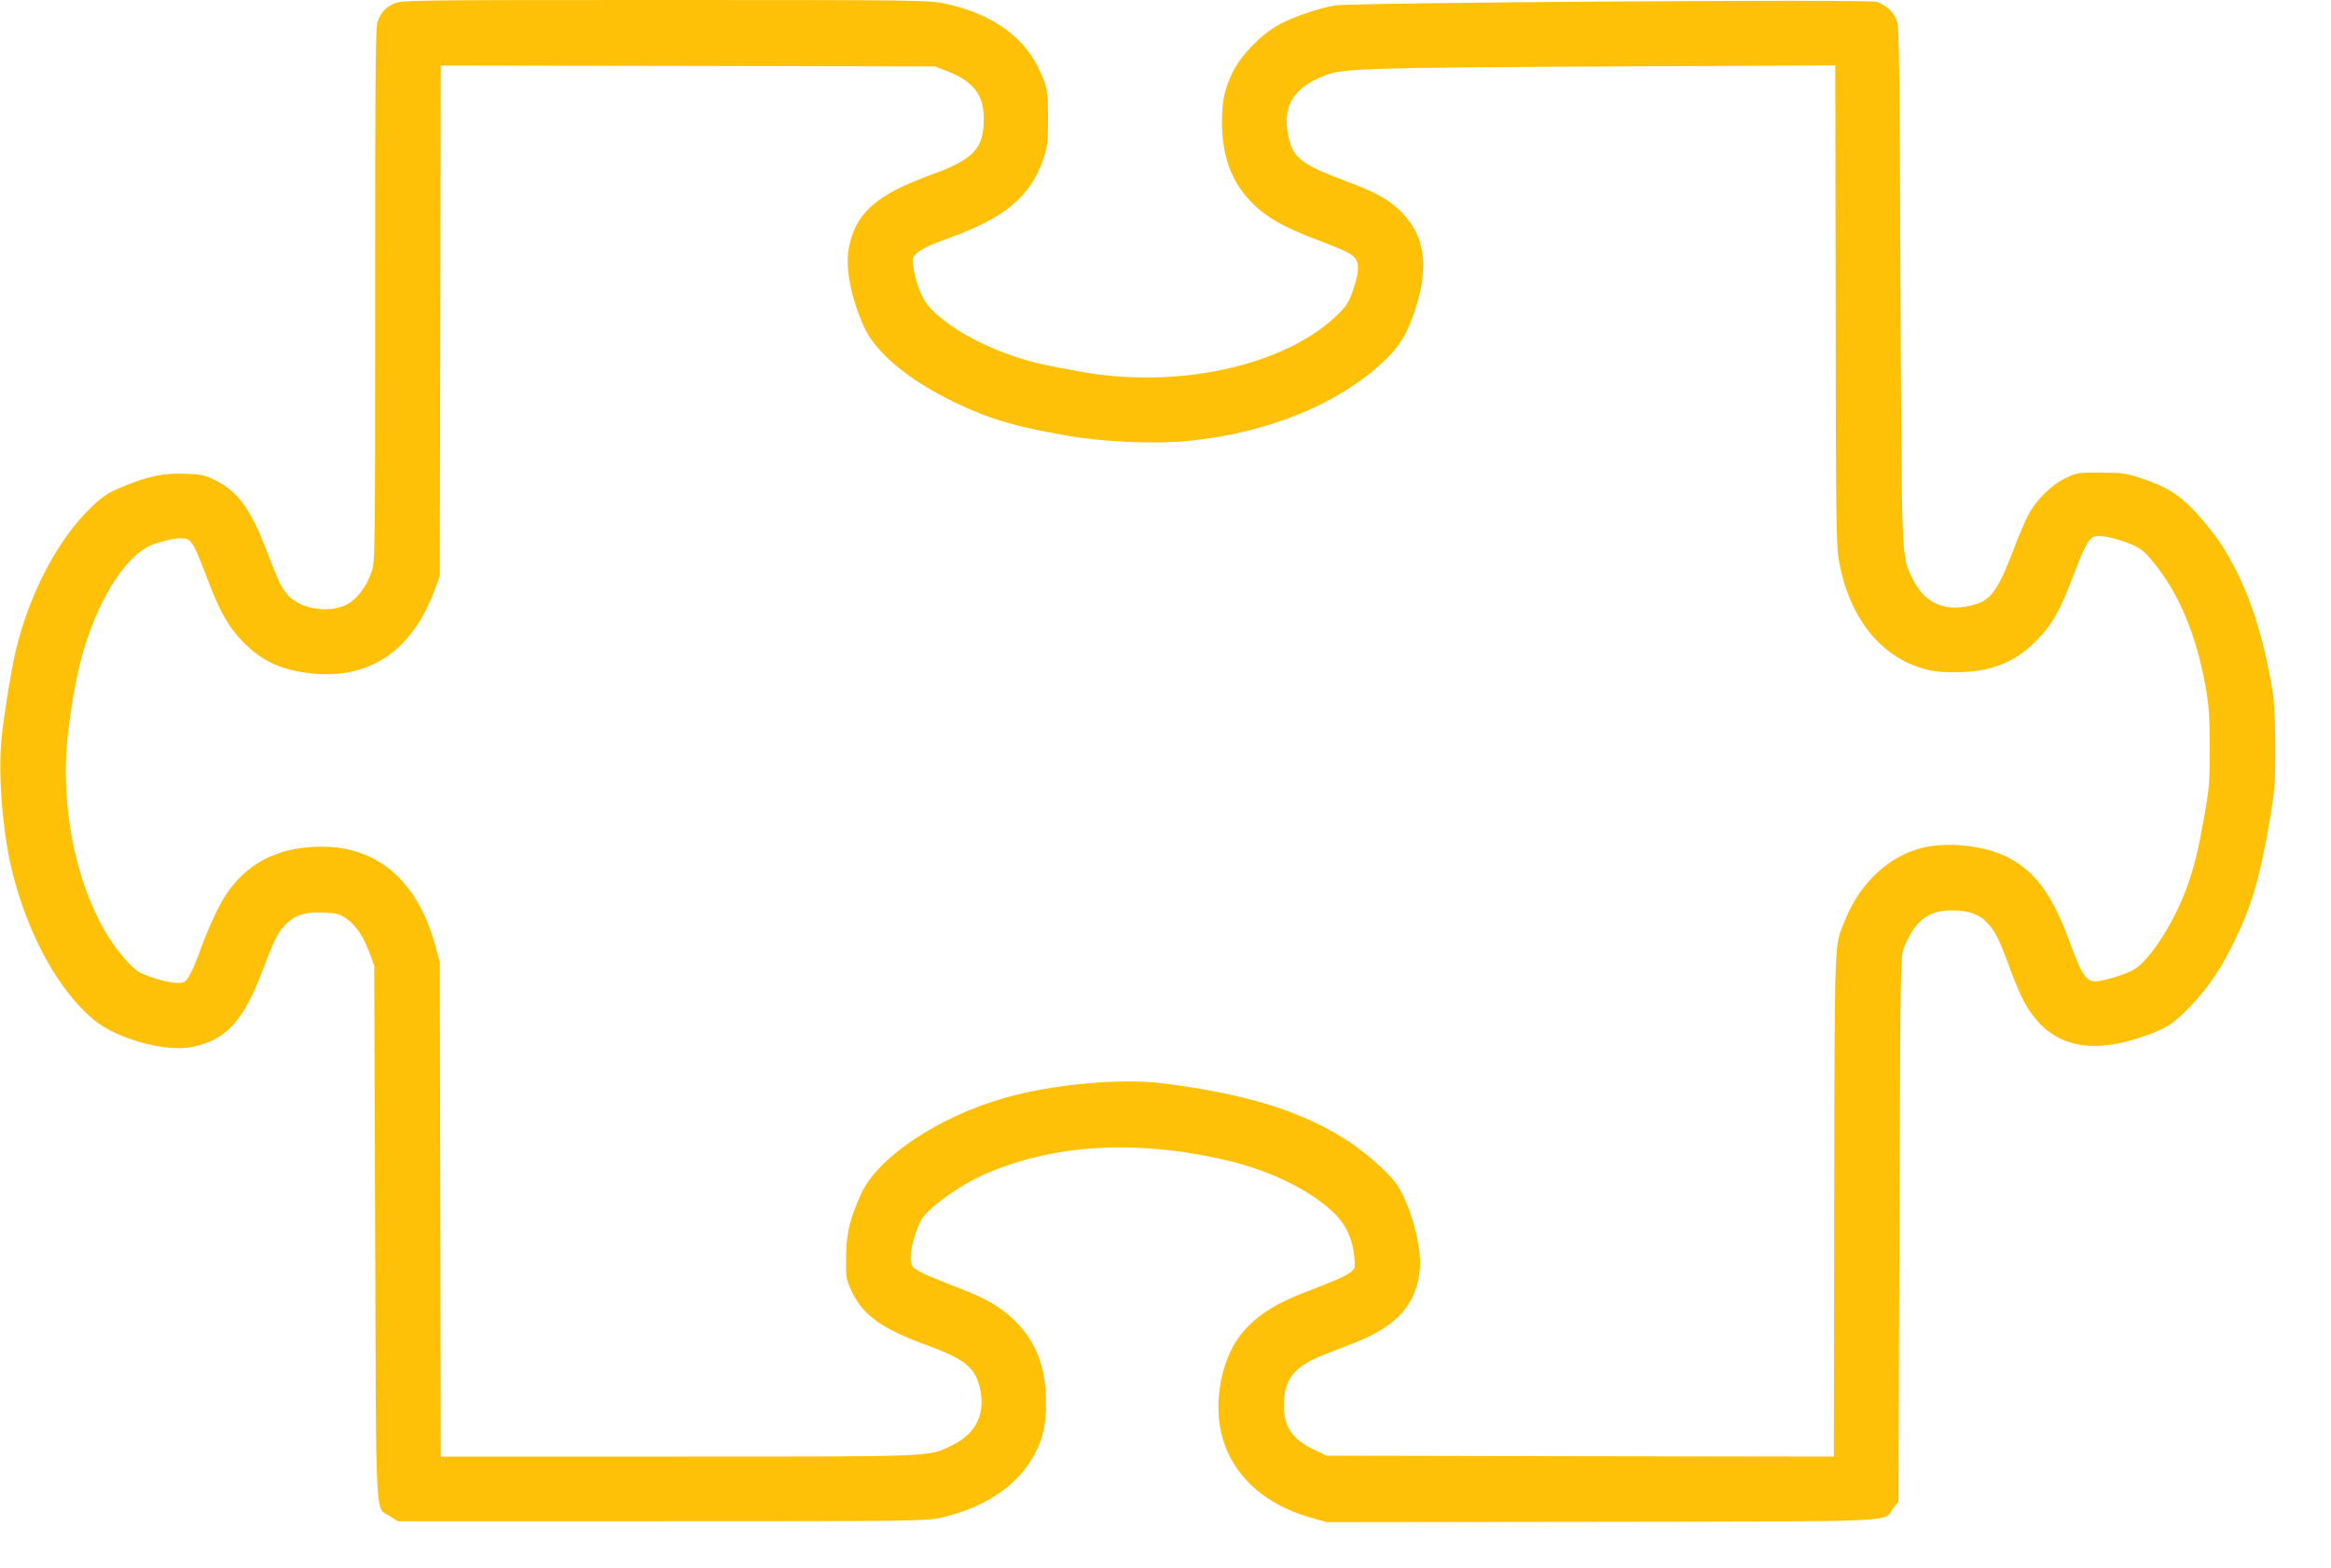
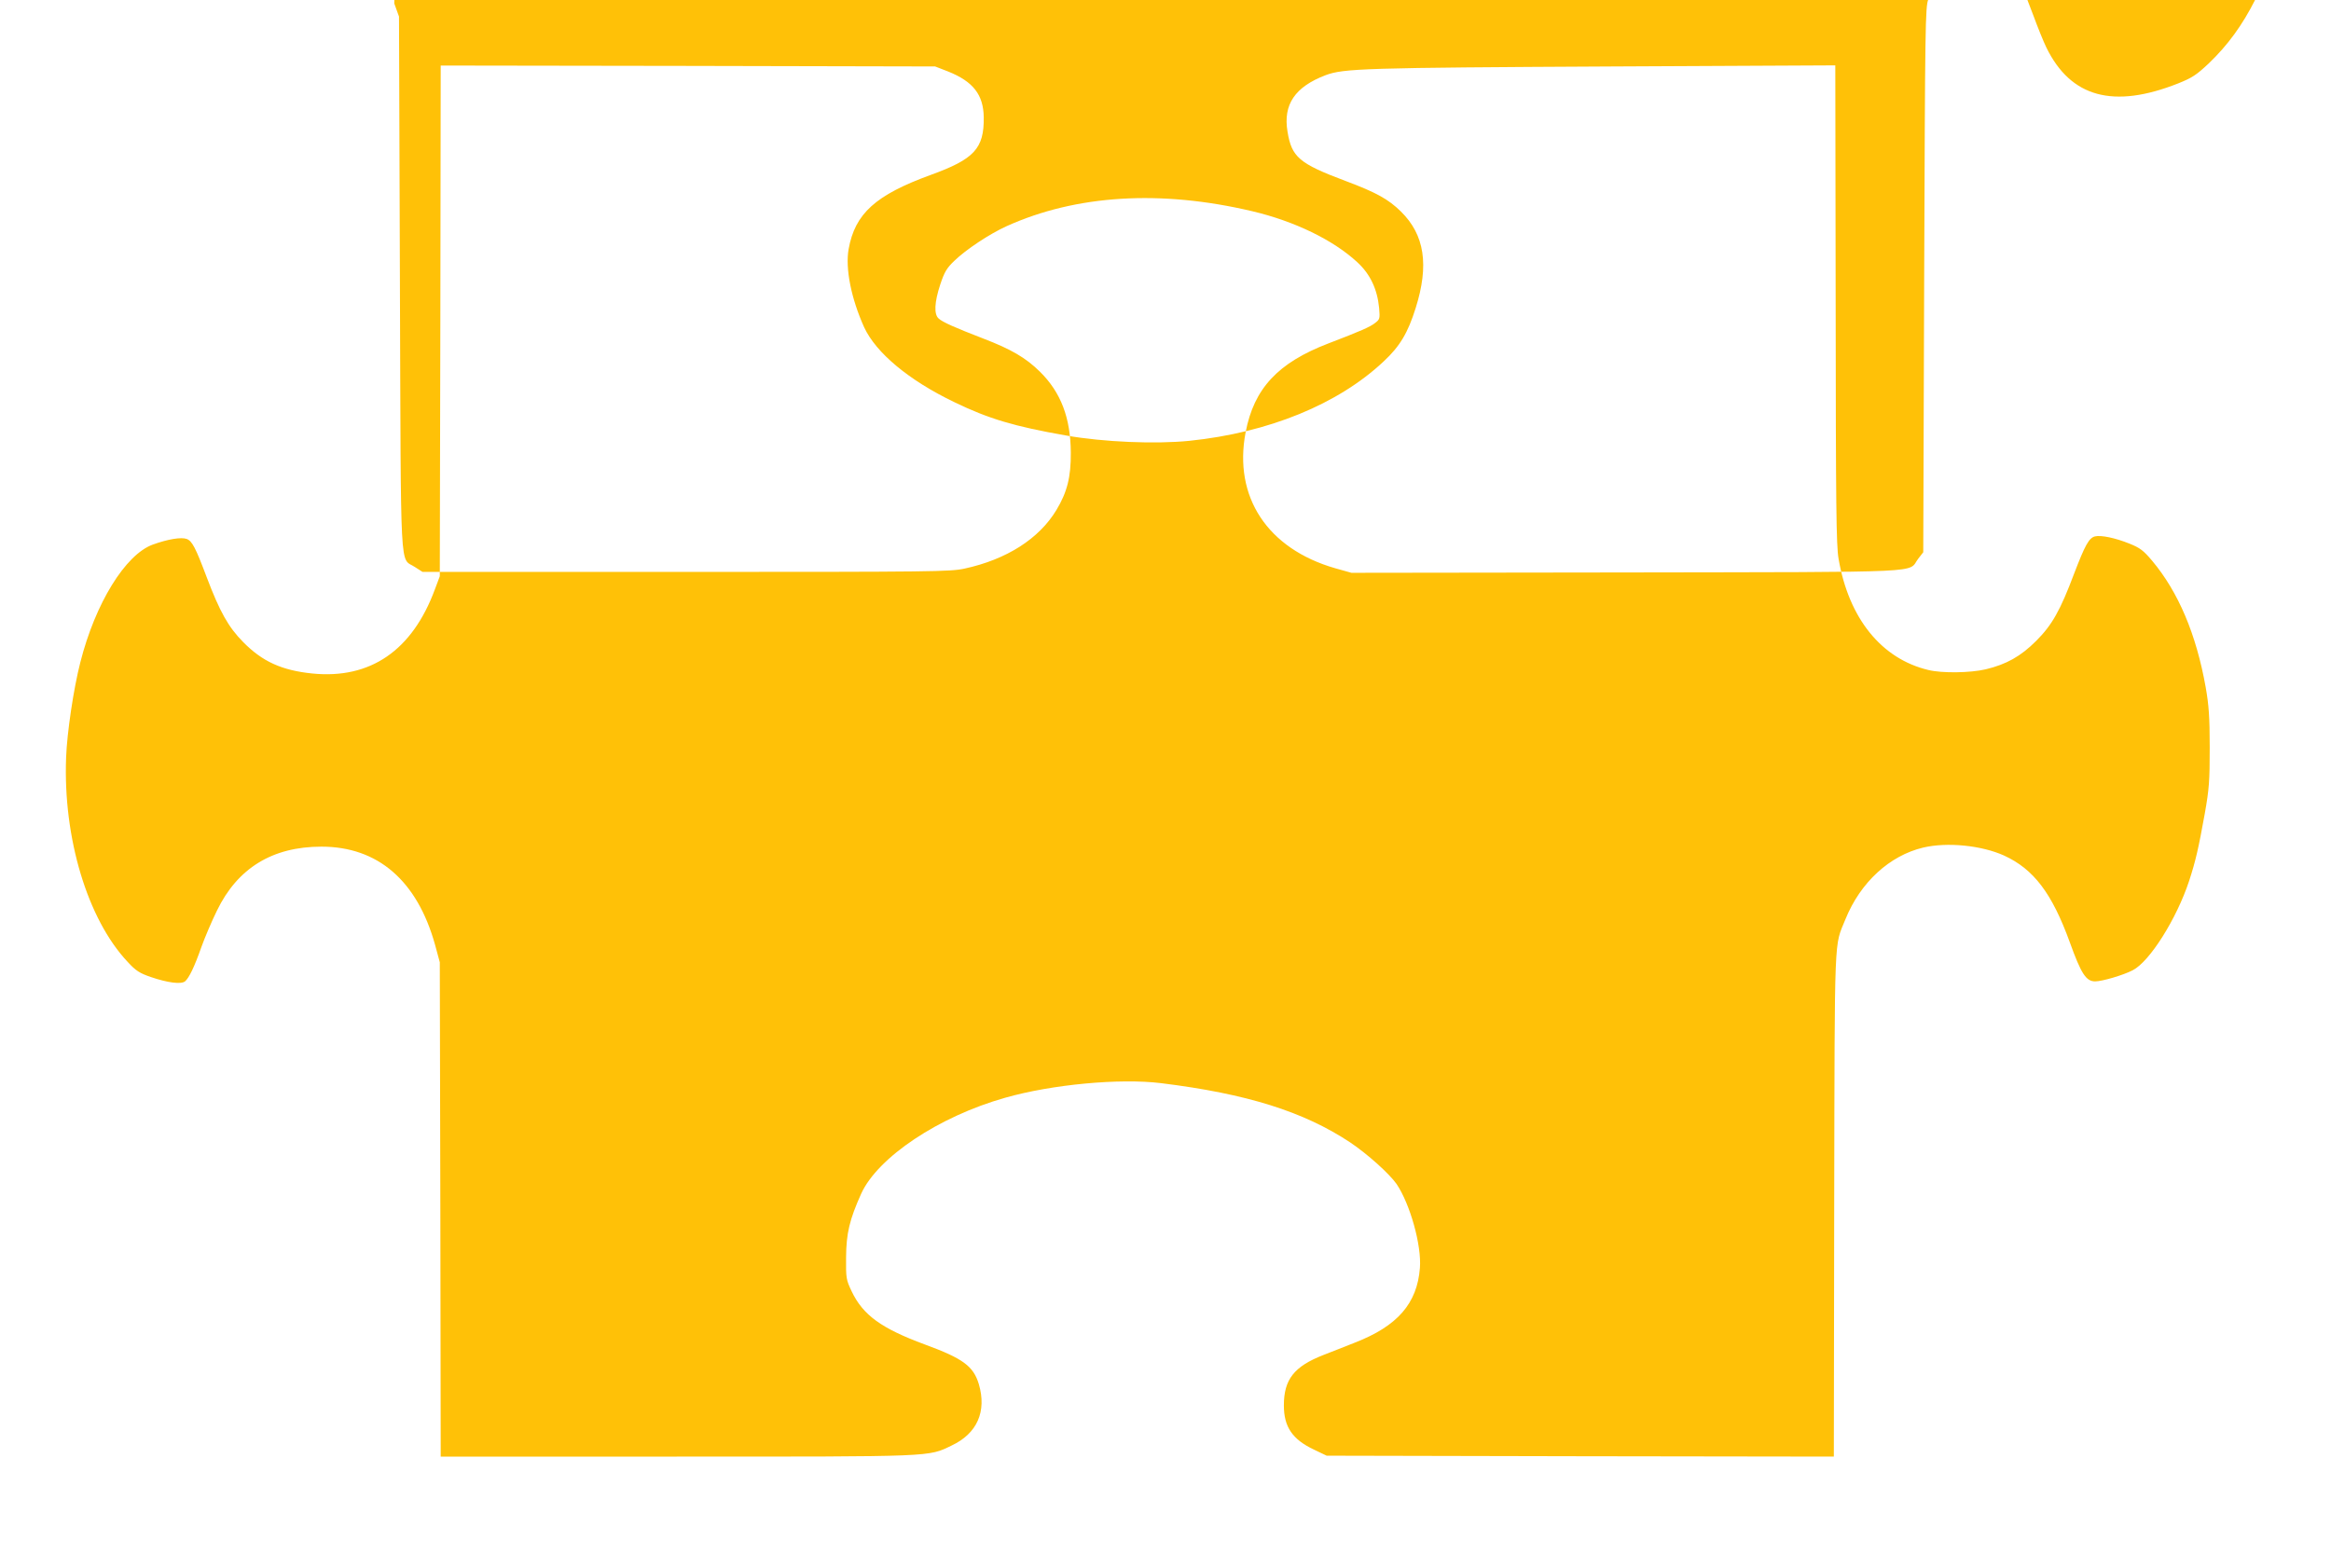
<svg xmlns="http://www.w3.org/2000/svg" version="1.0" width="1280pt" height="861pt" viewBox="0 0 1280 861" preserveAspectRatio="xMidYMid meet">
  <g transform="translate(0,861) scale(0.1,-0.1)" fill="#ffc107" stroke="none">
-     <path d="M2165 8591 c-48 -22 -69 -44 -90 -94 -13 -32 -15 -206 -15 -1506 0 -1462 0 -1471 -21 -1526 -32 -85 -79 -146 -135 -175 -94 -49 -246 -27 -318 46 -37 38 -58 81 -120 244 -90 237 -159 330 -285 393 -57 28 -77 32 -166 35 -118 5 -205 -14 -349 -74 -71 -30 -103 -51 -158 -103 -188 -177 -350 -485 -424 -806 -25 -111 -62 -340 -75 -465 -21 -206 6 -534 61 -749 87 -342 254 -644 445 -802 126 -105 395 -179 541 -149 188 39 282 142 390 431 62 165 85 208 133 252 50 45 104 60 202 55 67 -3 83 -7 121 -33 54 -39 93 -97 127 -188 l26 -72 5 -1465 c6 -1648 -2 -1502 82 -1558 l42 -27 1445 0 c1363 0 1451 1 1531 18 231 50 410 164 505 322 59 98 80 181 79 315 -1 190 -54 331 -170 445 -77 76 -158 123 -309 181 -158 61 -226 91 -247 111 -26 23 -23 89 9 186 23 69 35 90 78 131 63 61 192 147 287 190 381 172 844 201 1348 82 233 -55 445 -158 577 -280 71 -65 110 -148 120 -251 5 -58 4 -63 -21 -82 -27 -22 -82 -46 -257 -113 -277 -106 -409 -247 -455 -488 -68 -355 120 -640 492 -747 l89 -25 1510 2 c1690 3 1542 -4 1602 75 l28 36 5 1496 c5 1405 6 1499 23 1541 61 152 133 210 265 210 91 0 153 -22 196 -70 44 -49 63 -87 116 -230 23 -63 55 -142 71 -175 134 -274 368 -338 724 -197 77 31 100 46 169 111 103 99 183 208 255 351 110 215 158 374 213 696 29 172 32 208 32 404 0 123 -5 249 -12 295 -56 354 -151 626 -297 844 -28 41 -87 114 -132 162 -92 97 -160 138 -303 185 -75 25 -100 28 -215 28 -127 1 -132 0 -197 -32 -75 -37 -156 -117 -200 -199 -15 -28 -50 -110 -78 -183 -85 -224 -124 -282 -210 -308 -162 -50 -281 -1 -350 144 -59 123 -57 75 -64 1617 -6 1382 -7 1419 -26 1457 -23 45 -58 74 -105 90 -46 15 -2878 -4 -2975 -20 -90 -15 -233 -64 -310 -107 -97 -54 -209 -170 -253 -263 -44 -94 -57 -156 -57 -273 1 -190 54 -330 169 -445 80 -79 172 -131 361 -202 159 -61 185 -74 206 -105 20 -31 13 -89 -23 -187 -21 -56 -37 -78 -88 -126 -287 -269 -850 -395 -1375 -308 -91 16 -202 37 -248 48 -244 57 -485 179 -603 305 -42 44 -74 119 -91 209 -10 58 -10 65 8 85 25 28 74 52 191 94 307 111 445 229 515 440 20 60 23 90 23 215 0 155 -5 180 -57 285 -87 174 -266 295 -513 346 -85 18 -163 19 -1535 19 -1381 0 -1447 -1 -1485 -19z m3042 -374 c137 -55 193 -127 195 -251 2 -172 -52 -230 -292 -317 -302 -110 -415 -212 -450 -407 -19 -107 14 -271 85 -429 65 -141 246 -292 496 -412 188 -91 328 -133 614 -183 204 -36 491 -48 677 -29 435 45 816 201 1066 436 90 84 133 157 176 294 74 235 49 401 -81 529 -69 68 -136 105 -304 168 -256 96 -296 131 -319 271 -25 149 41 246 209 310 99 37 209 41 1578 48 l1221 6 2 -1312 c1 -1109 3 -1325 16 -1398 56 -328 236 -550 494 -611 74 -18 229 -16 314 4 113 27 192 71 277 156 87 87 132 166 209 371 59 154 81 195 114 203 33 8 111 -8 190 -40 57 -23 76 -37 124 -94 144 -172 242 -403 294 -695 17 -97 22 -161 22 -330 0 -186 -3 -227 -27 -363 -35 -194 -50 -259 -86 -370 -69 -209 -217 -444 -310 -491 -52 -27 -168 -61 -206 -61 -50 0 -77 42 -139 214 -98 270 -198 402 -361 477 -124 56 -312 75 -444 44 -185 -44 -345 -191 -427 -393 -63 -157 -59 -39 -62 -1565 l-2 -1387 -1393 2 -1392 3 -69 33 c-119 56 -166 125 -166 243 0 143 56 214 217 277 43 17 121 47 173 68 234 91 342 215 357 410 10 124 -54 351 -128 461 -40 57 -159 164 -254 228 -256 170 -569 268 -1039 326 -227 28 -600 -7 -856 -80 -365 -103 -700 -327 -791 -527 -64 -142 -82 -218 -83 -349 -1 -115 0 -123 31 -188 62 -130 163 -203 401 -291 210 -77 267 -119 297 -218 44 -150 -9 -271 -149 -337 -131 -63 -86 -61 -1510 -61 l-1296 0 -2 1358 -3 1357 -26 96 c-98 352 -314 539 -624 539 -269 0 -461 -118 -574 -352 -28 -57 -66 -146 -85 -199 -39 -111 -68 -170 -90 -189 -22 -17 -94 -8 -188 24 -61 21 -82 34 -127 83 -221 235 -355 682 -338 1123 5 136 41 378 78 522 82 324 247 592 398 647 83 30 156 42 186 31 30 -11 49 -48 110 -210 72 -190 119 -274 200 -356 105 -107 212 -156 380 -173 318 -32 549 126 673 462 l27 72 3 1403 2 1402 1358 -2 1357 -3 72 -28z" />
+     <path d="M2165 8591 l26 -72 5 -1465 c6 -1648 -2 -1502 82 -1558 l42 -27 1445 0 c1363 0 1451 1 1531 18 231 50 410 164 505 322 59 98 80 181 79 315 -1 190 -54 331 -170 445 -77 76 -158 123 -309 181 -158 61 -226 91 -247 111 -26 23 -23 89 9 186 23 69 35 90 78 131 63 61 192 147 287 190 381 172 844 201 1348 82 233 -55 445 -158 577 -280 71 -65 110 -148 120 -251 5 -58 4 -63 -21 -82 -27 -22 -82 -46 -257 -113 -277 -106 -409 -247 -455 -488 -68 -355 120 -640 492 -747 l89 -25 1510 2 c1690 3 1542 -4 1602 75 l28 36 5 1496 c5 1405 6 1499 23 1541 61 152 133 210 265 210 91 0 153 -22 196 -70 44 -49 63 -87 116 -230 23 -63 55 -142 71 -175 134 -274 368 -338 724 -197 77 31 100 46 169 111 103 99 183 208 255 351 110 215 158 374 213 696 29 172 32 208 32 404 0 123 -5 249 -12 295 -56 354 -151 626 -297 844 -28 41 -87 114 -132 162 -92 97 -160 138 -303 185 -75 25 -100 28 -215 28 -127 1 -132 0 -197 -32 -75 -37 -156 -117 -200 -199 -15 -28 -50 -110 -78 -183 -85 -224 -124 -282 -210 -308 -162 -50 -281 -1 -350 144 -59 123 -57 75 -64 1617 -6 1382 -7 1419 -26 1457 -23 45 -58 74 -105 90 -46 15 -2878 -4 -2975 -20 -90 -15 -233 -64 -310 -107 -97 -54 -209 -170 -253 -263 -44 -94 -57 -156 -57 -273 1 -190 54 -330 169 -445 80 -79 172 -131 361 -202 159 -61 185 -74 206 -105 20 -31 13 -89 -23 -187 -21 -56 -37 -78 -88 -126 -287 -269 -850 -395 -1375 -308 -91 16 -202 37 -248 48 -244 57 -485 179 -603 305 -42 44 -74 119 -91 209 -10 58 -10 65 8 85 25 28 74 52 191 94 307 111 445 229 515 440 20 60 23 90 23 215 0 155 -5 180 -57 285 -87 174 -266 295 -513 346 -85 18 -163 19 -1535 19 -1381 0 -1447 -1 -1485 -19z m3042 -374 c137 -55 193 -127 195 -251 2 -172 -52 -230 -292 -317 -302 -110 -415 -212 -450 -407 -19 -107 14 -271 85 -429 65 -141 246 -292 496 -412 188 -91 328 -133 614 -183 204 -36 491 -48 677 -29 435 45 816 201 1066 436 90 84 133 157 176 294 74 235 49 401 -81 529 -69 68 -136 105 -304 168 -256 96 -296 131 -319 271 -25 149 41 246 209 310 99 37 209 41 1578 48 l1221 6 2 -1312 c1 -1109 3 -1325 16 -1398 56 -328 236 -550 494 -611 74 -18 229 -16 314 4 113 27 192 71 277 156 87 87 132 166 209 371 59 154 81 195 114 203 33 8 111 -8 190 -40 57 -23 76 -37 124 -94 144 -172 242 -403 294 -695 17 -97 22 -161 22 -330 0 -186 -3 -227 -27 -363 -35 -194 -50 -259 -86 -370 -69 -209 -217 -444 -310 -491 -52 -27 -168 -61 -206 -61 -50 0 -77 42 -139 214 -98 270 -198 402 -361 477 -124 56 -312 75 -444 44 -185 -44 -345 -191 -427 -393 -63 -157 -59 -39 -62 -1565 l-2 -1387 -1393 2 -1392 3 -69 33 c-119 56 -166 125 -166 243 0 143 56 214 217 277 43 17 121 47 173 68 234 91 342 215 357 410 10 124 -54 351 -128 461 -40 57 -159 164 -254 228 -256 170 -569 268 -1039 326 -227 28 -600 -7 -856 -80 -365 -103 -700 -327 -791 -527 -64 -142 -82 -218 -83 -349 -1 -115 0 -123 31 -188 62 -130 163 -203 401 -291 210 -77 267 -119 297 -218 44 -150 -9 -271 -149 -337 -131 -63 -86 -61 -1510 -61 l-1296 0 -2 1358 -3 1357 -26 96 c-98 352 -314 539 -624 539 -269 0 -461 -118 -574 -352 -28 -57 -66 -146 -85 -199 -39 -111 -68 -170 -90 -189 -22 -17 -94 -8 -188 24 -61 21 -82 34 -127 83 -221 235 -355 682 -338 1123 5 136 41 378 78 522 82 324 247 592 398 647 83 30 156 42 186 31 30 -11 49 -48 110 -210 72 -190 119 -274 200 -356 105 -107 212 -156 380 -173 318 -32 549 126 673 462 l27 72 3 1403 2 1402 1358 -2 1357 -3 72 -28z" />
  </g>
</svg>